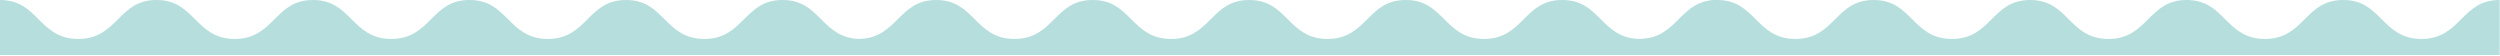
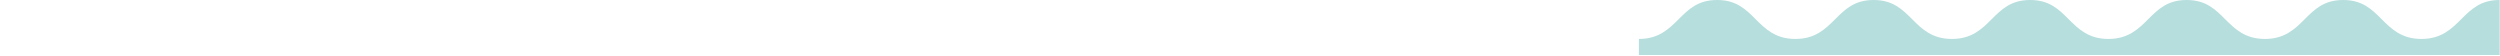
<svg xmlns="http://www.w3.org/2000/svg" width="2369" height="53" viewBox="0 0 2369 53" fill="none">
-   <path d="M815.7 52.108V36.904C796.821 36.904 787.24 27.388 777.989 18.175C768.596 8.811 759.72 0 741.545 0C723.371 0 714.495 8.811 705.102 18.175C695.85 27.388 686.317 36.904 667.391 36.904C648.465 36.904 638.931 27.388 629.679 18.175C620.287 8.811 611.411 0 593.236 0C575.062 0 566.186 8.811 556.793 18.175C547.541 27.388 538.008 36.904 519.082 36.904C500.156 36.904 490.622 27.388 481.37 18.175C471.978 8.811 463.102 0 444.927 0C426.753 0 417.877 8.811 408.484 18.175C399.232 27.388 389.699 36.904 370.773 36.904C351.847 36.904 342.313 27.388 333.061 18.175C323.669 8.811 314.793 0 296.618 0C278.443 0 269.567 8.811 260.175 18.175C250.923 27.388 241.39 36.904 222.464 36.904C203.538 36.904 194.004 27.388 184.752 18.175C175.36 8.811 166.484 0 148.309 0C130.134 0 121.258 8.811 111.866 18.175C102.614 27.388 93.081 36.904 74.154 36.904C55.228 36.904 45.695 27.388 36.443 18.175C27.051 8.811 18.175 0 0 0L0 52.108L815.371 52.108H815.7Z" fill="#B6DEDD" />
-   <path d="M813 52.108V36.904C831.879 36.904 841.46 27.388 850.712 18.175C860.104 8.811 868.98 0 887.155 0C905.33 0 914.205 8.811 923.598 18.175C932.85 27.388 942.383 36.904 961.309 36.904C980.236 36.904 989.769 27.388 999.021 18.175C1008.41 8.811 1017.29 0 1035.46 0C1053.64 0 1062.51 8.811 1071.91 18.175C1081.16 27.388 1090.69 36.904 1109.62 36.904C1128.54 36.904 1138.08 27.388 1147.33 18.175C1156.72 8.811 1165.6 0 1183.77 0C1201.95 0 1210.82 8.811 1220.22 18.175C1229.47 27.388 1239 36.904 1257.93 36.904C1276.85 36.904 1286.39 27.388 1295.64 18.175C1305.03 8.811 1313.91 0 1332.08 0C1350.26 0 1359.13 8.811 1368.53 18.175C1377.78 27.388 1387.31 36.904 1406.24 36.904C1425.16 36.904 1434.7 27.388 1443.95 18.175C1453.34 8.811 1462.22 0 1480.39 0C1498.57 0 1507.44 8.811 1516.83 18.175C1526.09 27.388 1535.62 36.904 1554.55 36.904C1573.47 36.904 1583.01 27.388 1592.26 18.175C1601.65 8.811 1610.53 0 1628.7 0V52.108L813.329 52.108H813Z" fill="#B6DEDD" />
  <path d="M1553 52.108V36.904C1571.88 36.904 1581.46 27.388 1590.71 18.175C1600.1 8.811 1608.98 0 1627.15 0C1645.33 0 1654.21 8.811 1663.6 18.175C1672.85 27.388 1682.38 36.904 1701.31 36.904C1720.24 36.904 1729.77 27.388 1739.02 18.175C1748.41 8.811 1757.29 0 1775.46 0C1793.64 0 1802.51 8.811 1811.91 18.175C1821.16 27.388 1830.69 36.904 1849.62 36.904C1868.54 36.904 1878.08 27.388 1887.33 18.175C1896.72 8.811 1905.6 0 1923.77 0C1941.95 0 1950.82 8.811 1960.22 18.175C1969.47 27.388 1979 36.904 1997.93 36.904C2016.85 36.904 2026.39 27.388 2035.64 18.175C2045.03 8.811 2053.91 0 2072.08 0C2090.26 0 2099.13 8.811 2108.53 18.175C2117.78 27.388 2127.31 36.904 2146.24 36.904C2165.16 36.904 2174.7 27.388 2183.95 18.175C2193.34 8.811 2202.22 0 2220.39 0C2238.57 0 2247.44 8.811 2256.83 18.175C2266.09 27.388 2275.62 36.904 2294.55 36.904C2313.47 36.904 2323.01 27.388 2332.26 18.175C2341.65 8.811 2350.53 0 2368.7 0V52.108L1553.33 52.108H1553Z" fill="#B6DEDD" />
</svg>